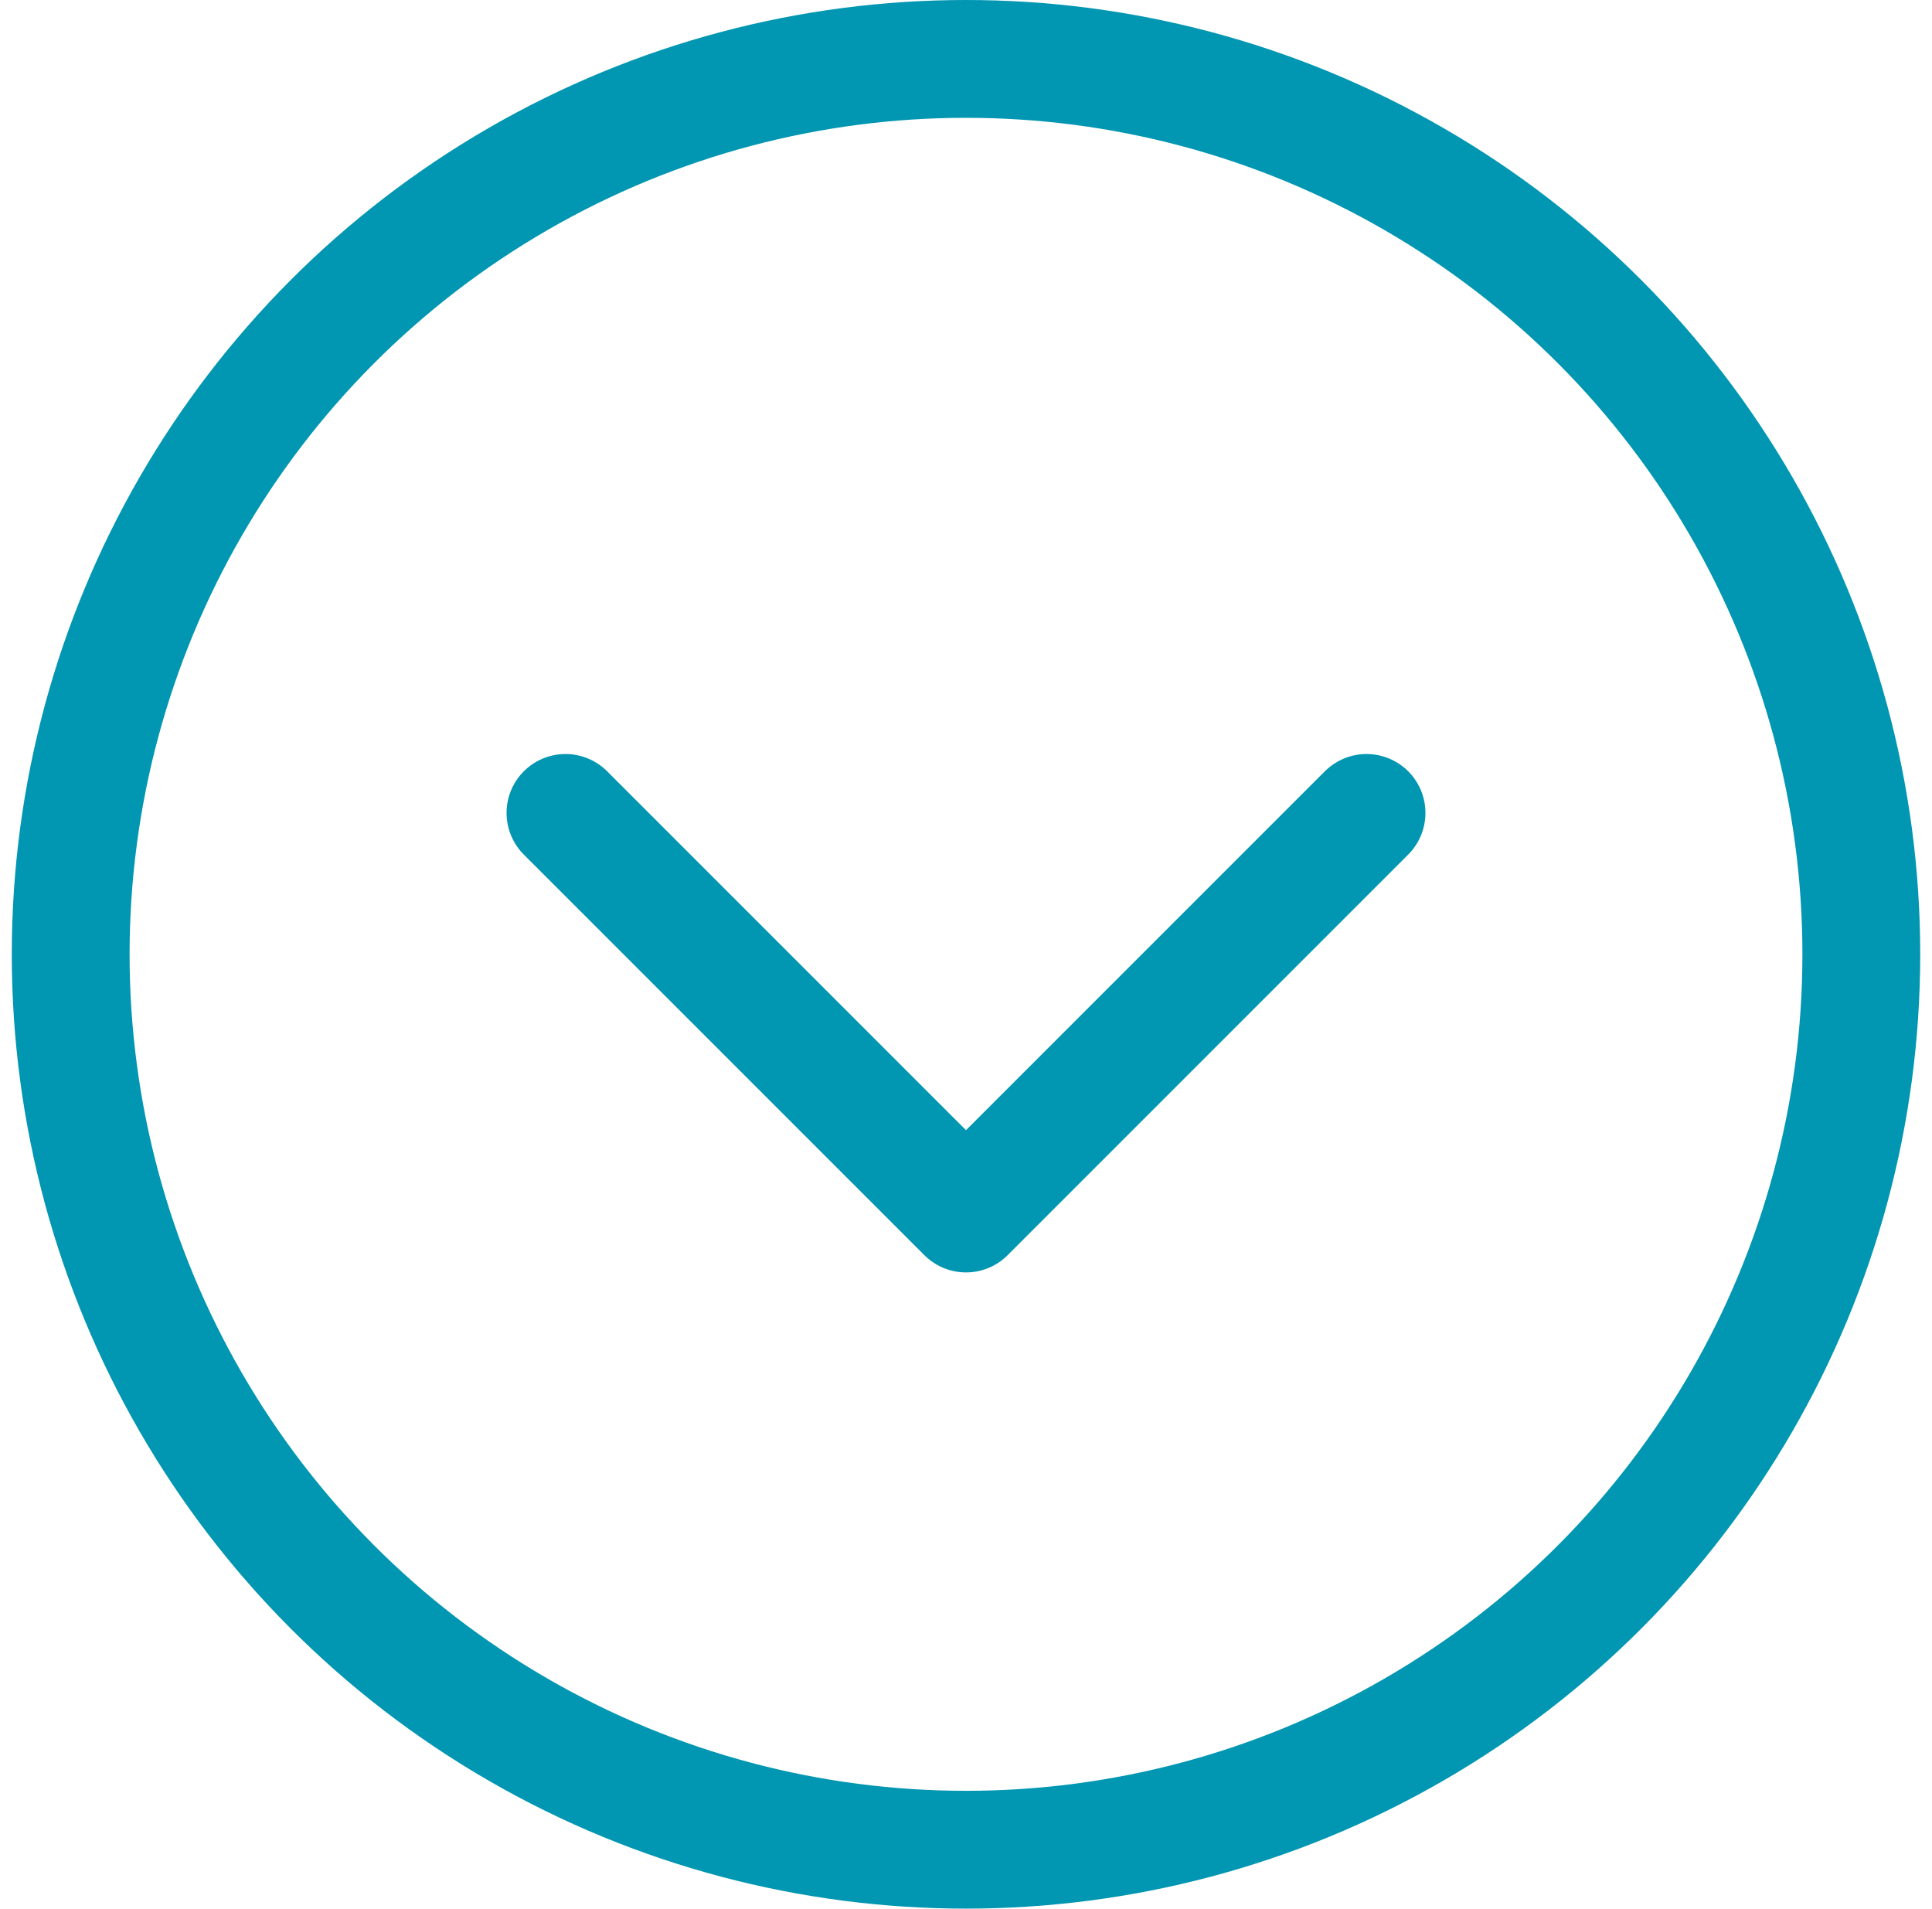
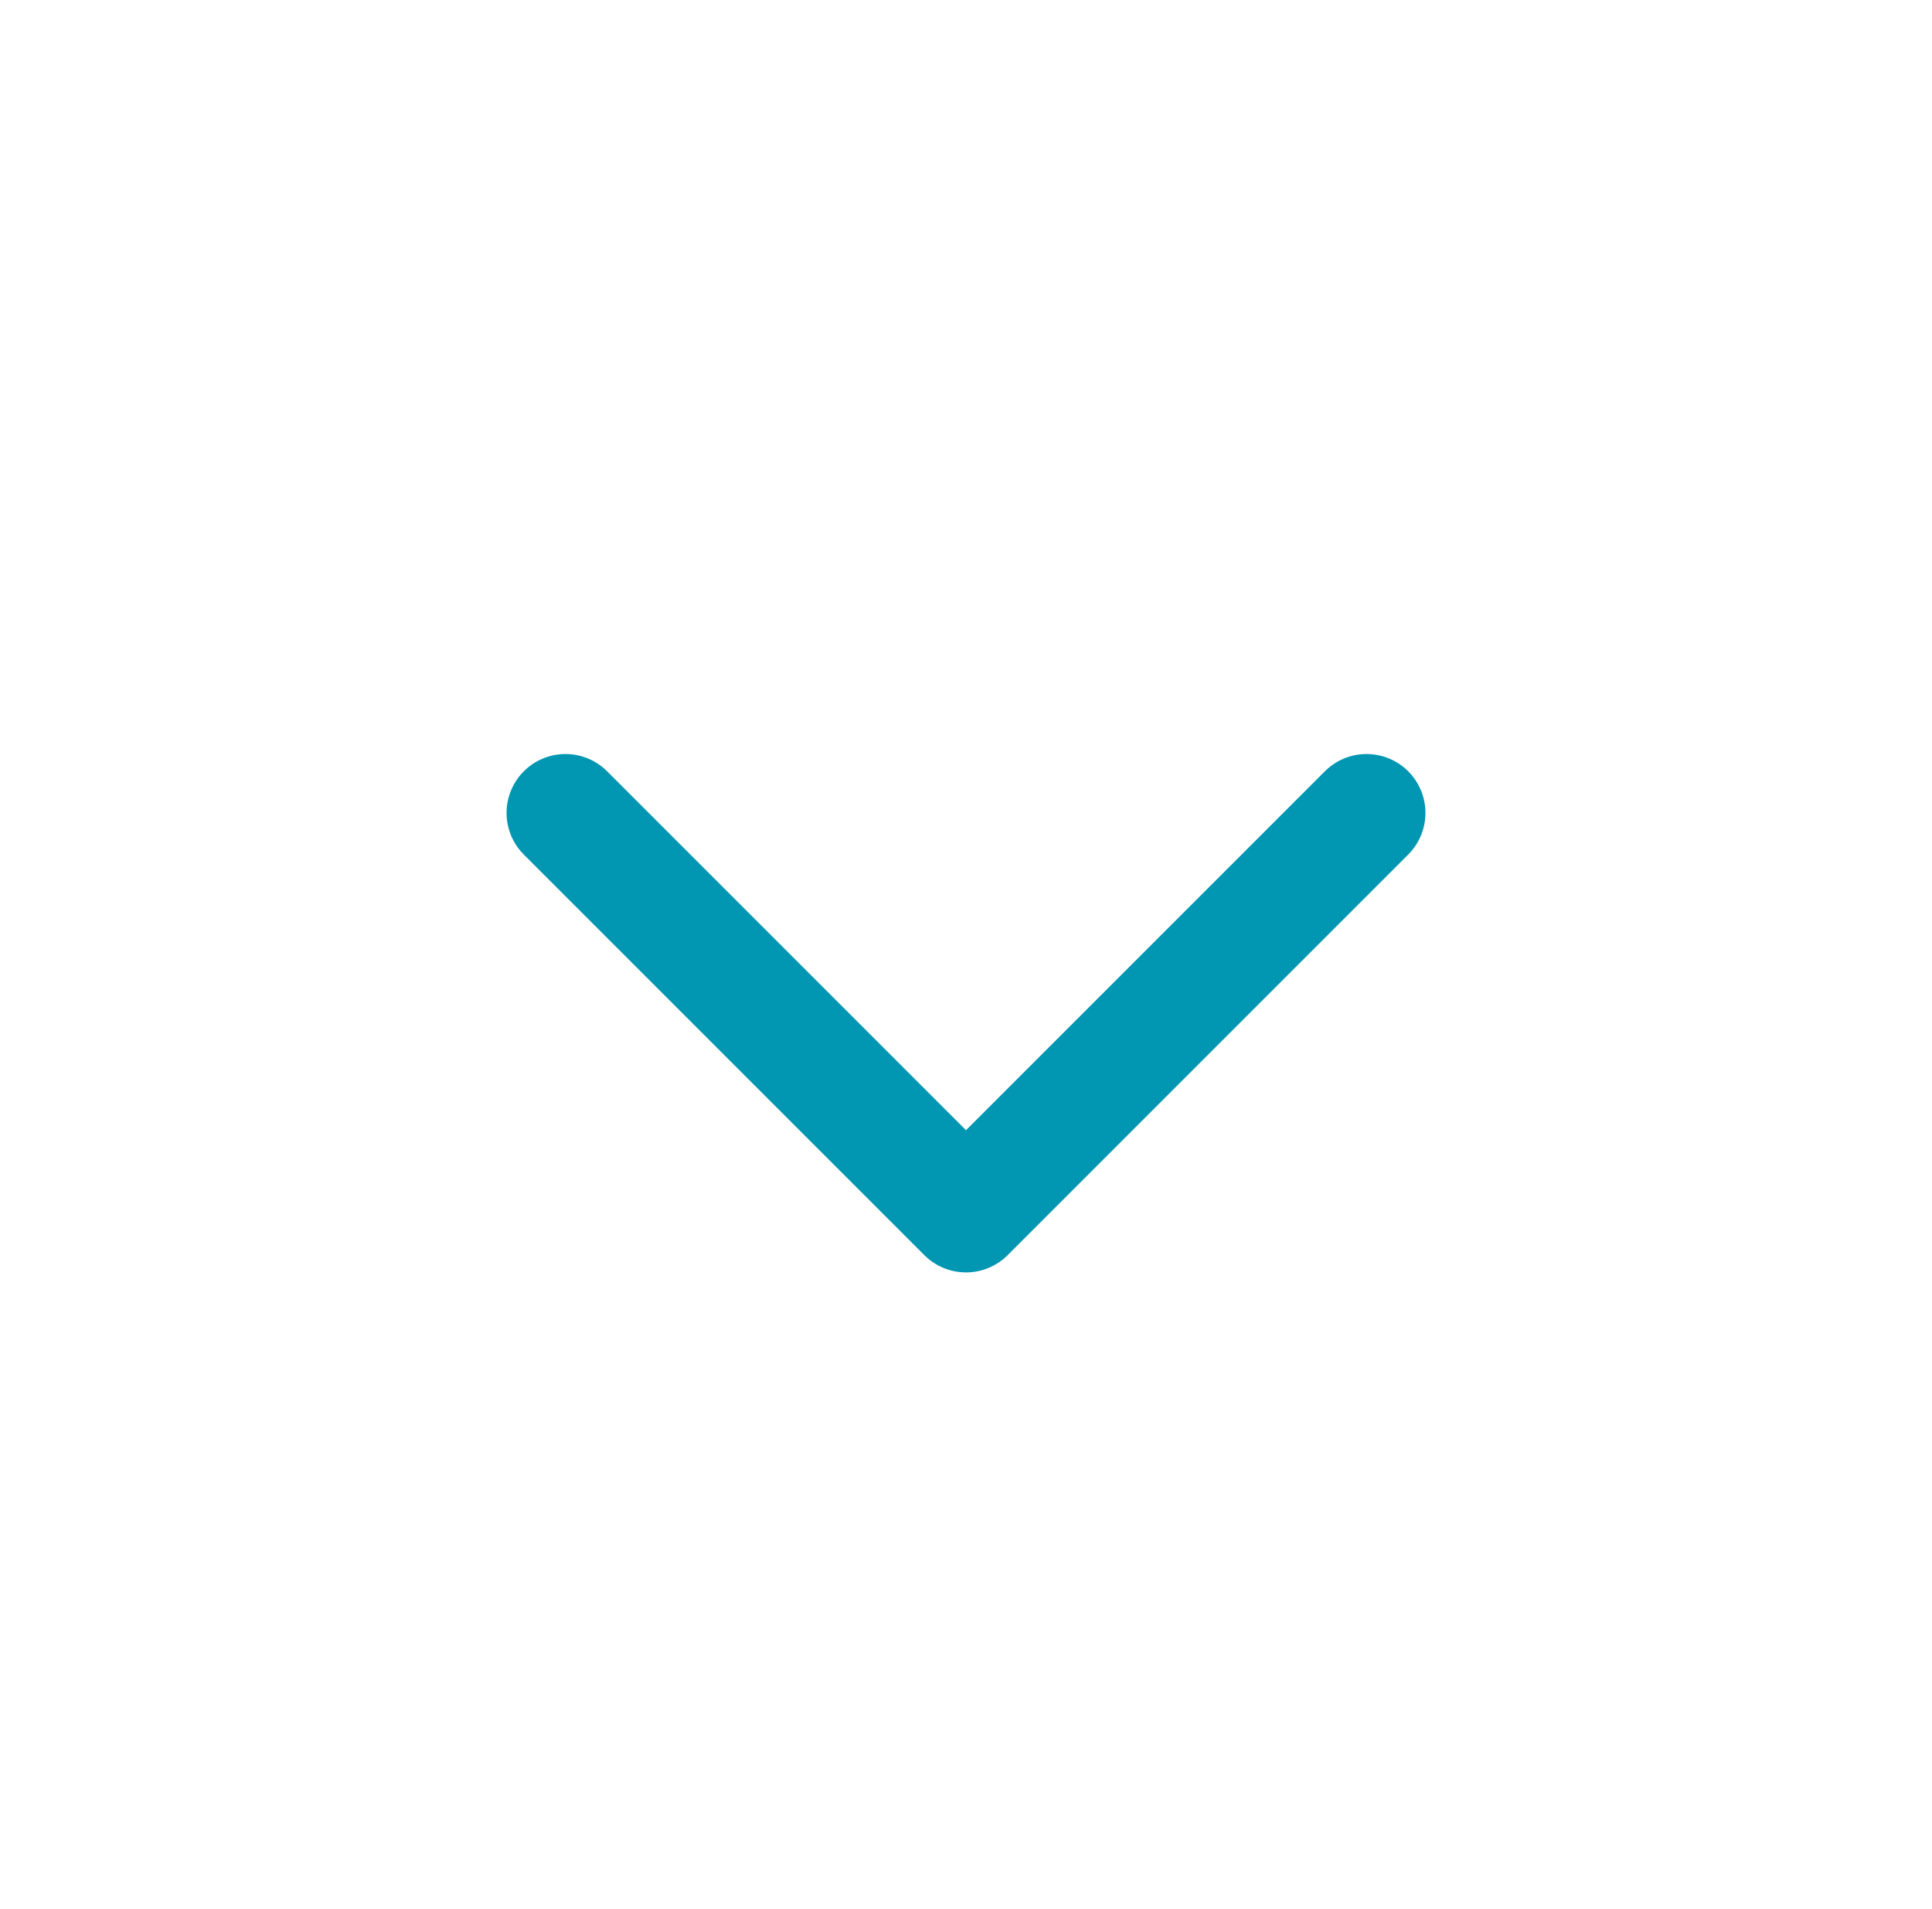
<svg xmlns="http://www.w3.org/2000/svg" width="82" height="81" viewBox="0 0 82 81">
  <g fill="none" fill-rule="evenodd" stroke="#0196B1" stroke-width="5" transform="translate(3 2.5)">
-     <circle cx="38" cy="38" r="38" />
    <path stroke-linecap="round" stroke-linejoin="round" d="M21 32l17 17 17-17" />
  </g>
</svg>